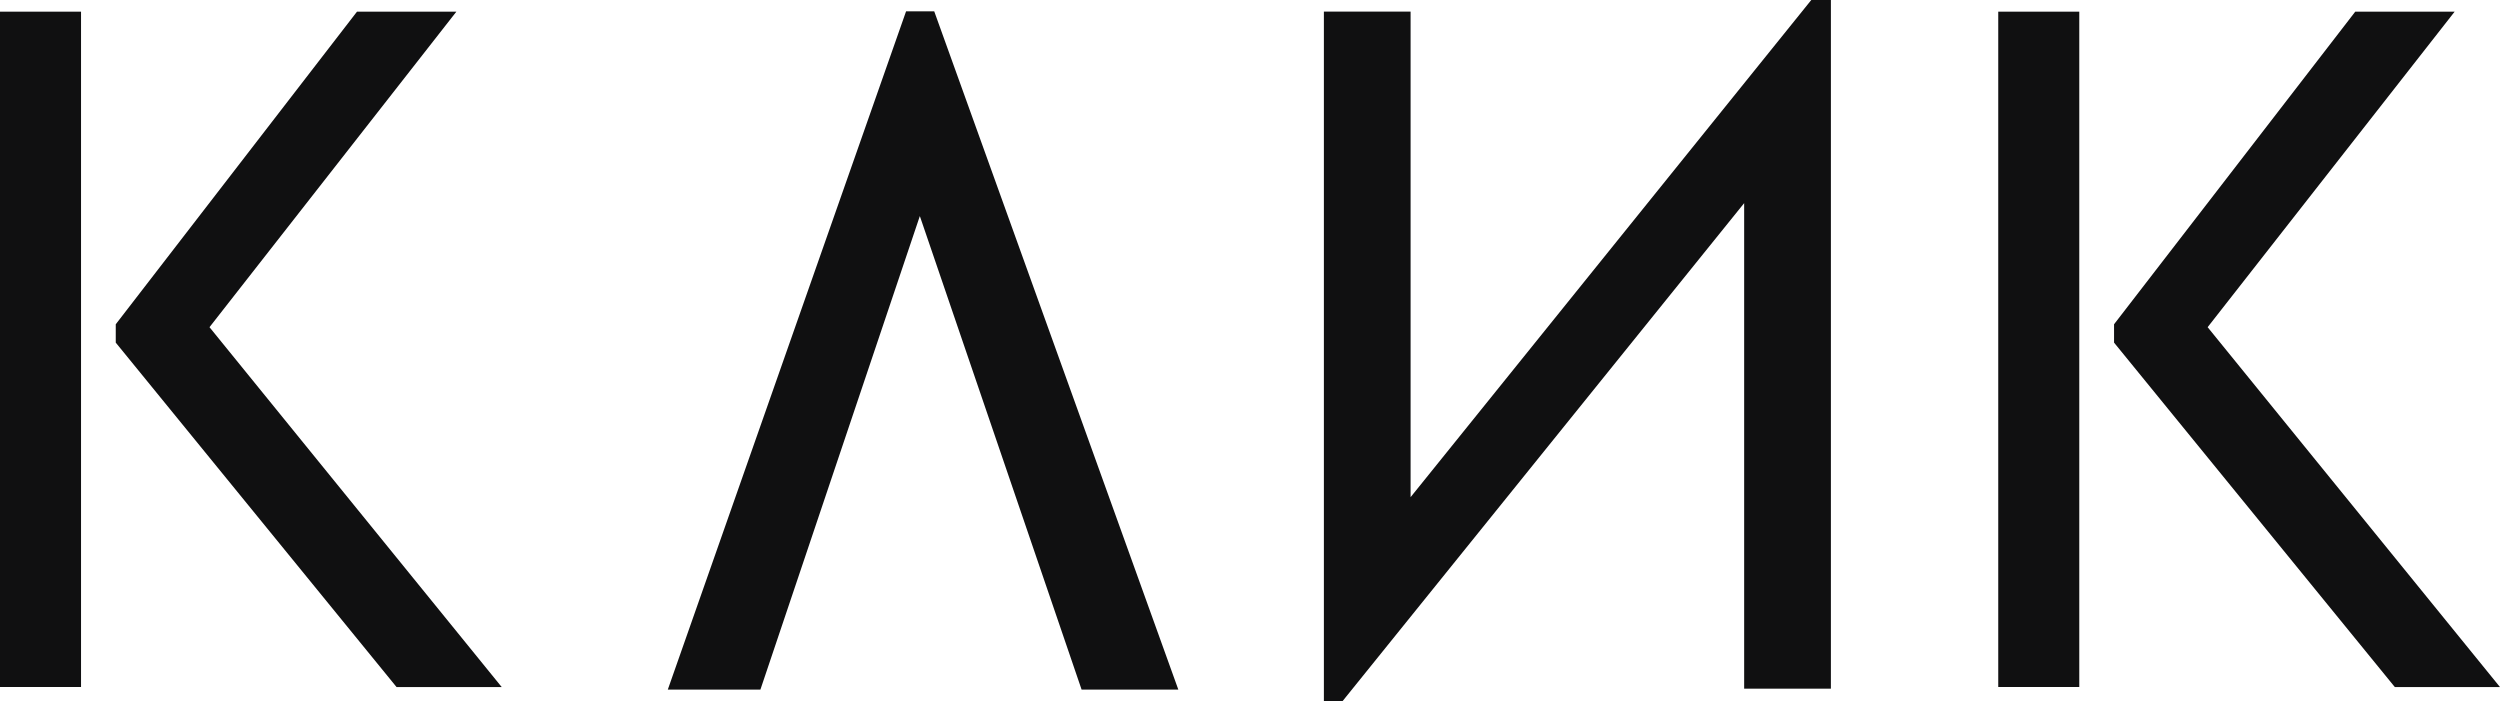
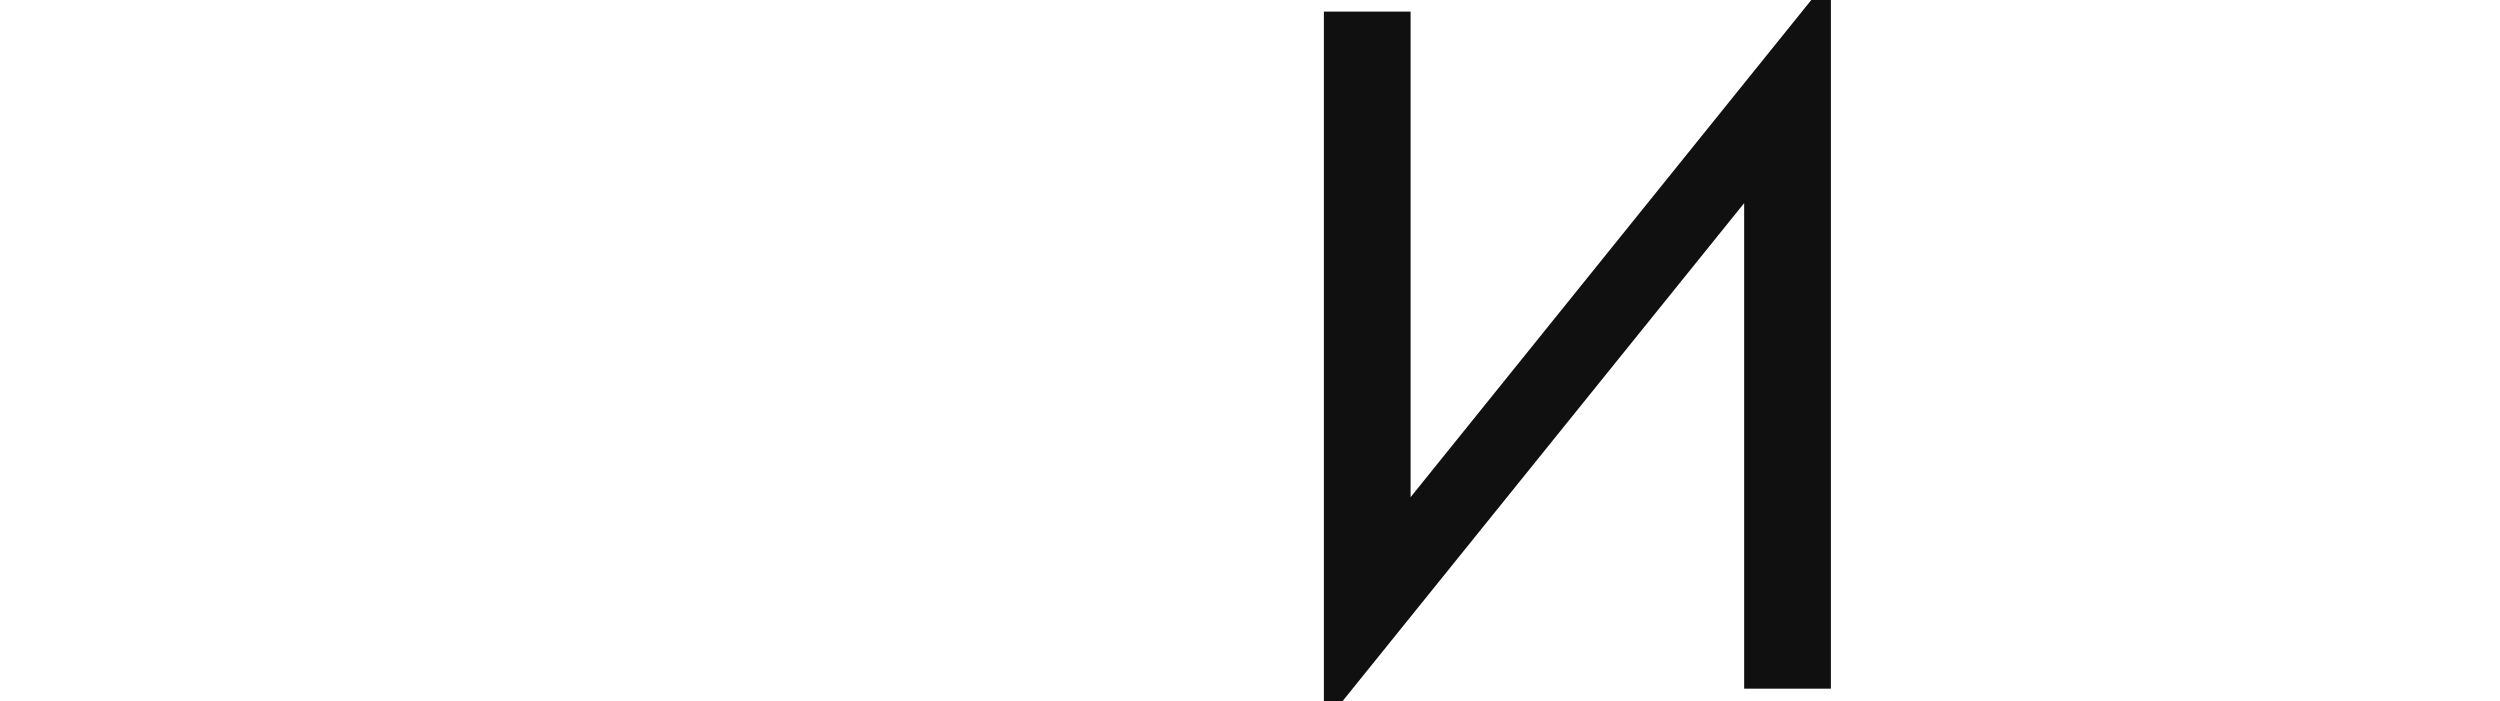
<svg xmlns="http://www.w3.org/2000/svg" id="Слой_1" data-name="Слой 1" viewBox="0 0 969.95 272.07">
  <defs>
    <style>.cls-1{fill:#101011;}</style>
  </defs>
-   <path class="cls-1" d="M70.72,55.46h31.44v262H70.72Zm138.5,0L115.63,176.74v7.12L224.57,317.49h40.8L152,177.87,247.78,55.46Z" transform="translate(-70.72 -50.93)" />
-   <path class="cls-1" d="M846,55.46h31.44v262H846Zm138.51,0L890.93,176.74v7.12L999.86,317.49h40.8L927.24,177.87l95.83-122.41Z" transform="translate(-70.72 -50.93)" />
-   <polygon class="cls-1" points="362.46 4.39 351.54 4.39 259.09 267.56 295.02 267.56 356.88 83.83 419.64 267.56 457.17 267.56 362.46 4.39" />
  <path class="cls-1" d="M781.07,50.93V318.12H747.42V129.74L591.57,323h-7.21V55.43H618V243.82L773.46,50.93Z" transform="translate(-70.72 -50.93)" />
</svg>